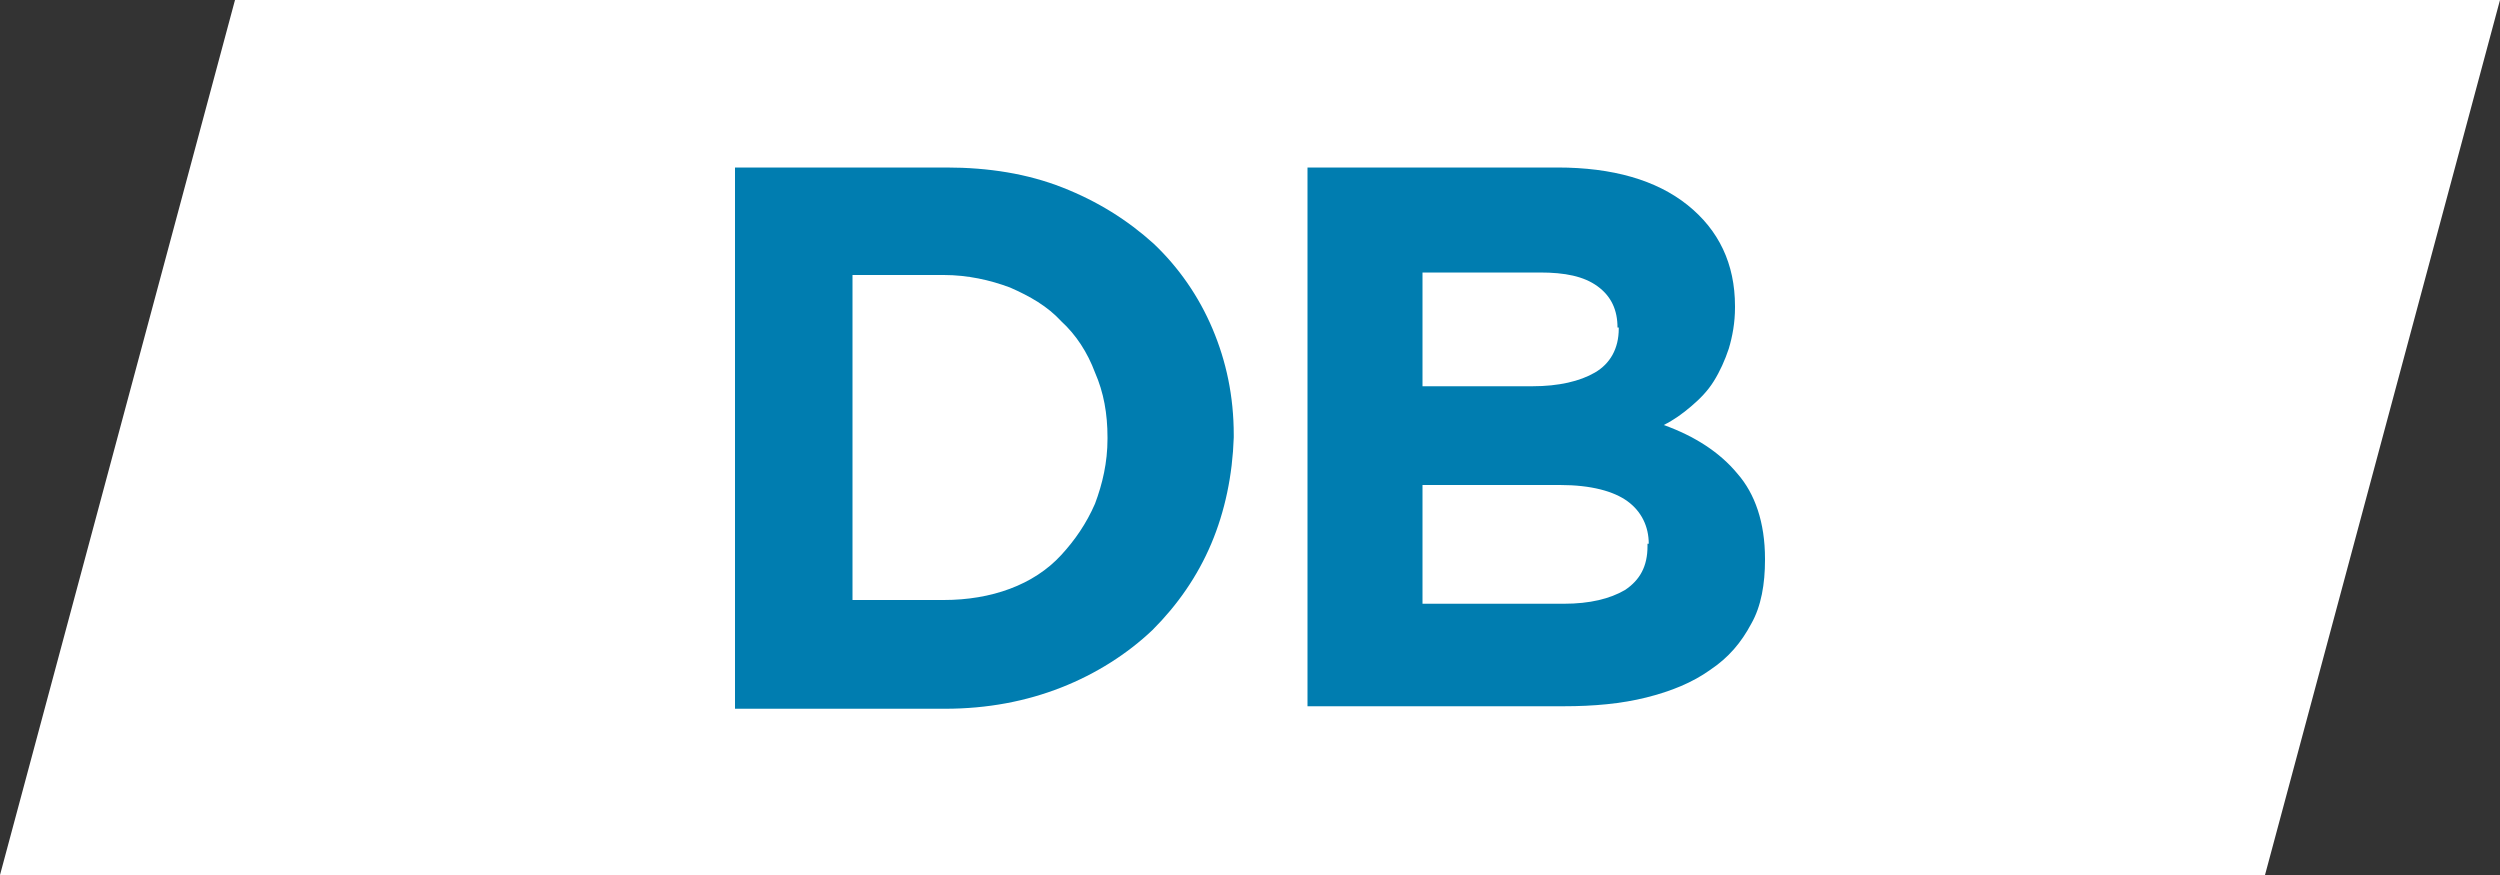
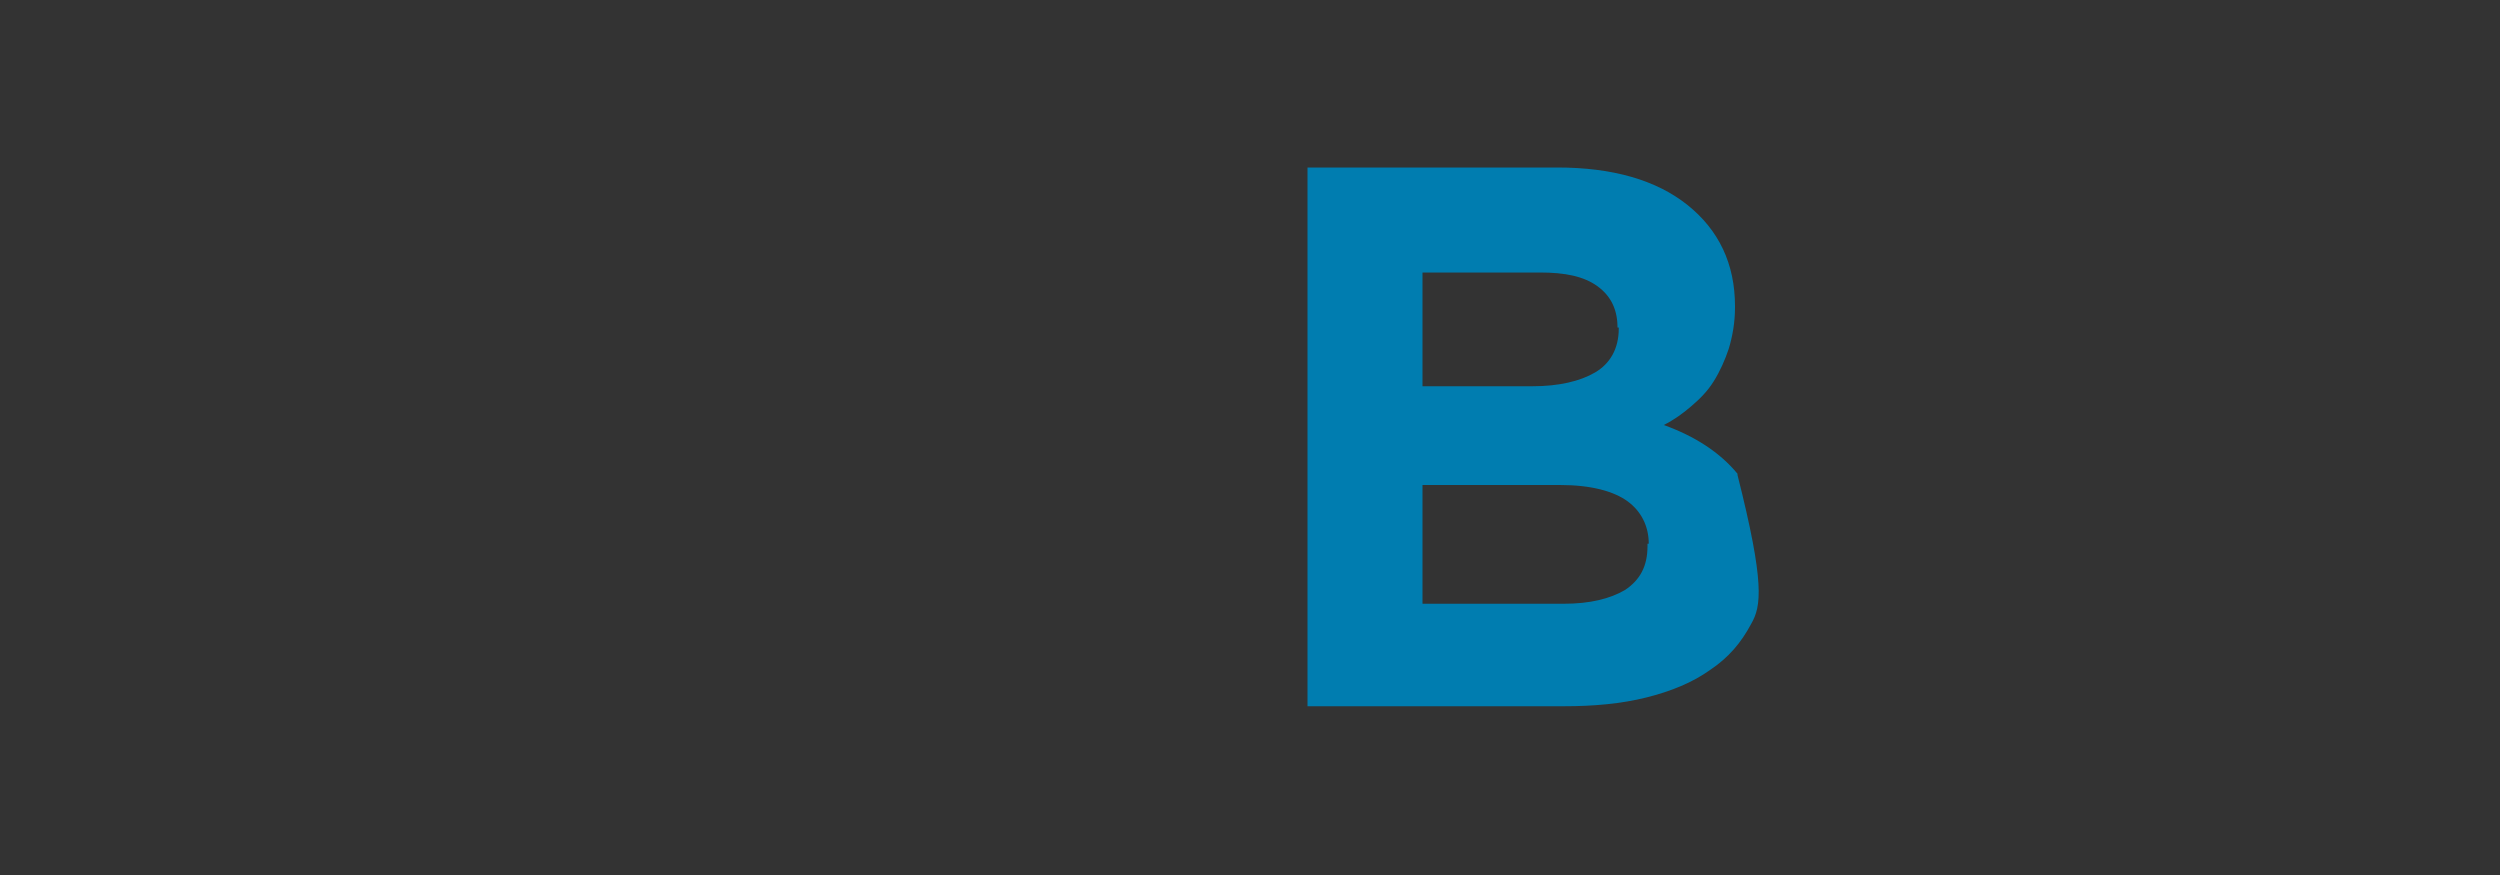
<svg xmlns="http://www.w3.org/2000/svg" version="1.1" id="Layer_1" x="0px" y="0px" viewBox="0 0 200 70" style="enable-background:new 0 0 200 70;" xml:space="preserve">
  <rect x="0" y="0" width="200" height="70" fill="#333333" stroke="none" />
  <style type="text/css">
	.st0{fill:#FFFFFF;}
	.st1{fill:#007DB0;}
</style>
  <g>
-     <polygon class="st0" points="181.2,70 0,70 18.8,0 200,0  " />
    <g>
-       <path class="st1" d="M96.9,43.5c-1.1,2.6-2.7,4.9-4.7,6.9c-2,1.9-4.5,3.5-7.3,4.6c-2.8,1.1-5.9,1.7-9.3,1.7H58.8V13.4h16.9    c3.4,0,6.5,0.5,9.3,1.6c2.8,1.1,5.2,2.6,7.3,4.5c2,1.9,3.6,4.2,4.7,6.8c1.1,2.6,1.7,5.4,1.7,8.5V35C98.6,38,98,40.9,96.9,43.5z     M88.6,35c0-1.9-0.3-3.6-1-5.2c-0.6-1.6-1.5-3-2.7-4.1c-1.1-1.2-2.5-2-4.1-2.7c-1.6-0.6-3.4-1-5.3-1h-7.3V48h7.3    c1.9,0,3.7-0.3,5.3-0.9c1.6-0.6,3-1.5,4.1-2.7c1.1-1.2,2-2.5,2.7-4.1c0.6-1.6,1-3.3,1-5.2V35z" />
-       <path class="st1" d="M140.1,49.9c-0.8,1.5-1.8,2.7-3.3,3.7c-1.4,1-3.1,1.7-5.1,2.2c-2,0.5-4.2,0.7-6.6,0.7h-20.5V13.4h20    c4.4,0,7.9,1,10.4,3c2.5,2,3.8,4.7,3.8,8.1v0.1c0,1.2-0.2,2.3-0.5,3.3c-0.3,0.9-0.7,1.8-1.2,2.6c-0.5,0.8-1.1,1.4-1.8,2    c-0.7,0.6-1.4,1.1-2.2,1.5c2.5,0.9,4.5,2.2,5.9,3.9c1.4,1.6,2.2,3.9,2.2,6.8v0.1C141.2,46.7,140.9,48.5,140.1,49.9z M129.4,26.2    c0-1.4-0.5-2.5-1.6-3.3c-1.1-0.8-2.6-1.1-4.6-1.1h-9.4v9.1h8.8c2.1,0,3.8-0.4,5-1.1c1.2-0.7,1.9-1.9,1.9-3.5V26.2z M131.9,43.5    c0-1.4-0.6-2.6-1.7-3.4c-1.1-0.8-2.9-1.3-5.4-1.3h-11v9.5h11.3c2.1,0,3.7-0.4,4.9-1.1c1.2-0.8,1.8-1.9,1.8-3.5V43.5z" />
+       <path class="st1" d="M140.1,49.9c-0.8,1.5-1.8,2.7-3.3,3.7c-1.4,1-3.1,1.7-5.1,2.2c-2,0.5-4.2,0.7-6.6,0.7h-20.5V13.4h20    c4.4,0,7.9,1,10.4,3c2.5,2,3.8,4.7,3.8,8.1v0.1c0,1.2-0.2,2.3-0.5,3.3c-0.3,0.9-0.7,1.8-1.2,2.6c-0.5,0.8-1.1,1.4-1.8,2    c-0.7,0.6-1.4,1.1-2.2,1.5c2.5,0.9,4.5,2.2,5.9,3.9v0.1C141.2,46.7,140.9,48.5,140.1,49.9z M129.4,26.2    c0-1.4-0.5-2.5-1.6-3.3c-1.1-0.8-2.6-1.1-4.6-1.1h-9.4v9.1h8.8c2.1,0,3.8-0.4,5-1.1c1.2-0.7,1.9-1.9,1.9-3.5V26.2z M131.9,43.5    c0-1.4-0.6-2.6-1.7-3.4c-1.1-0.8-2.9-1.3-5.4-1.3h-11v9.5h11.3c2.1,0,3.7-0.4,4.9-1.1c1.2-0.8,1.8-1.9,1.8-3.5V43.5z" />
    </g>
  </g>
</svg>